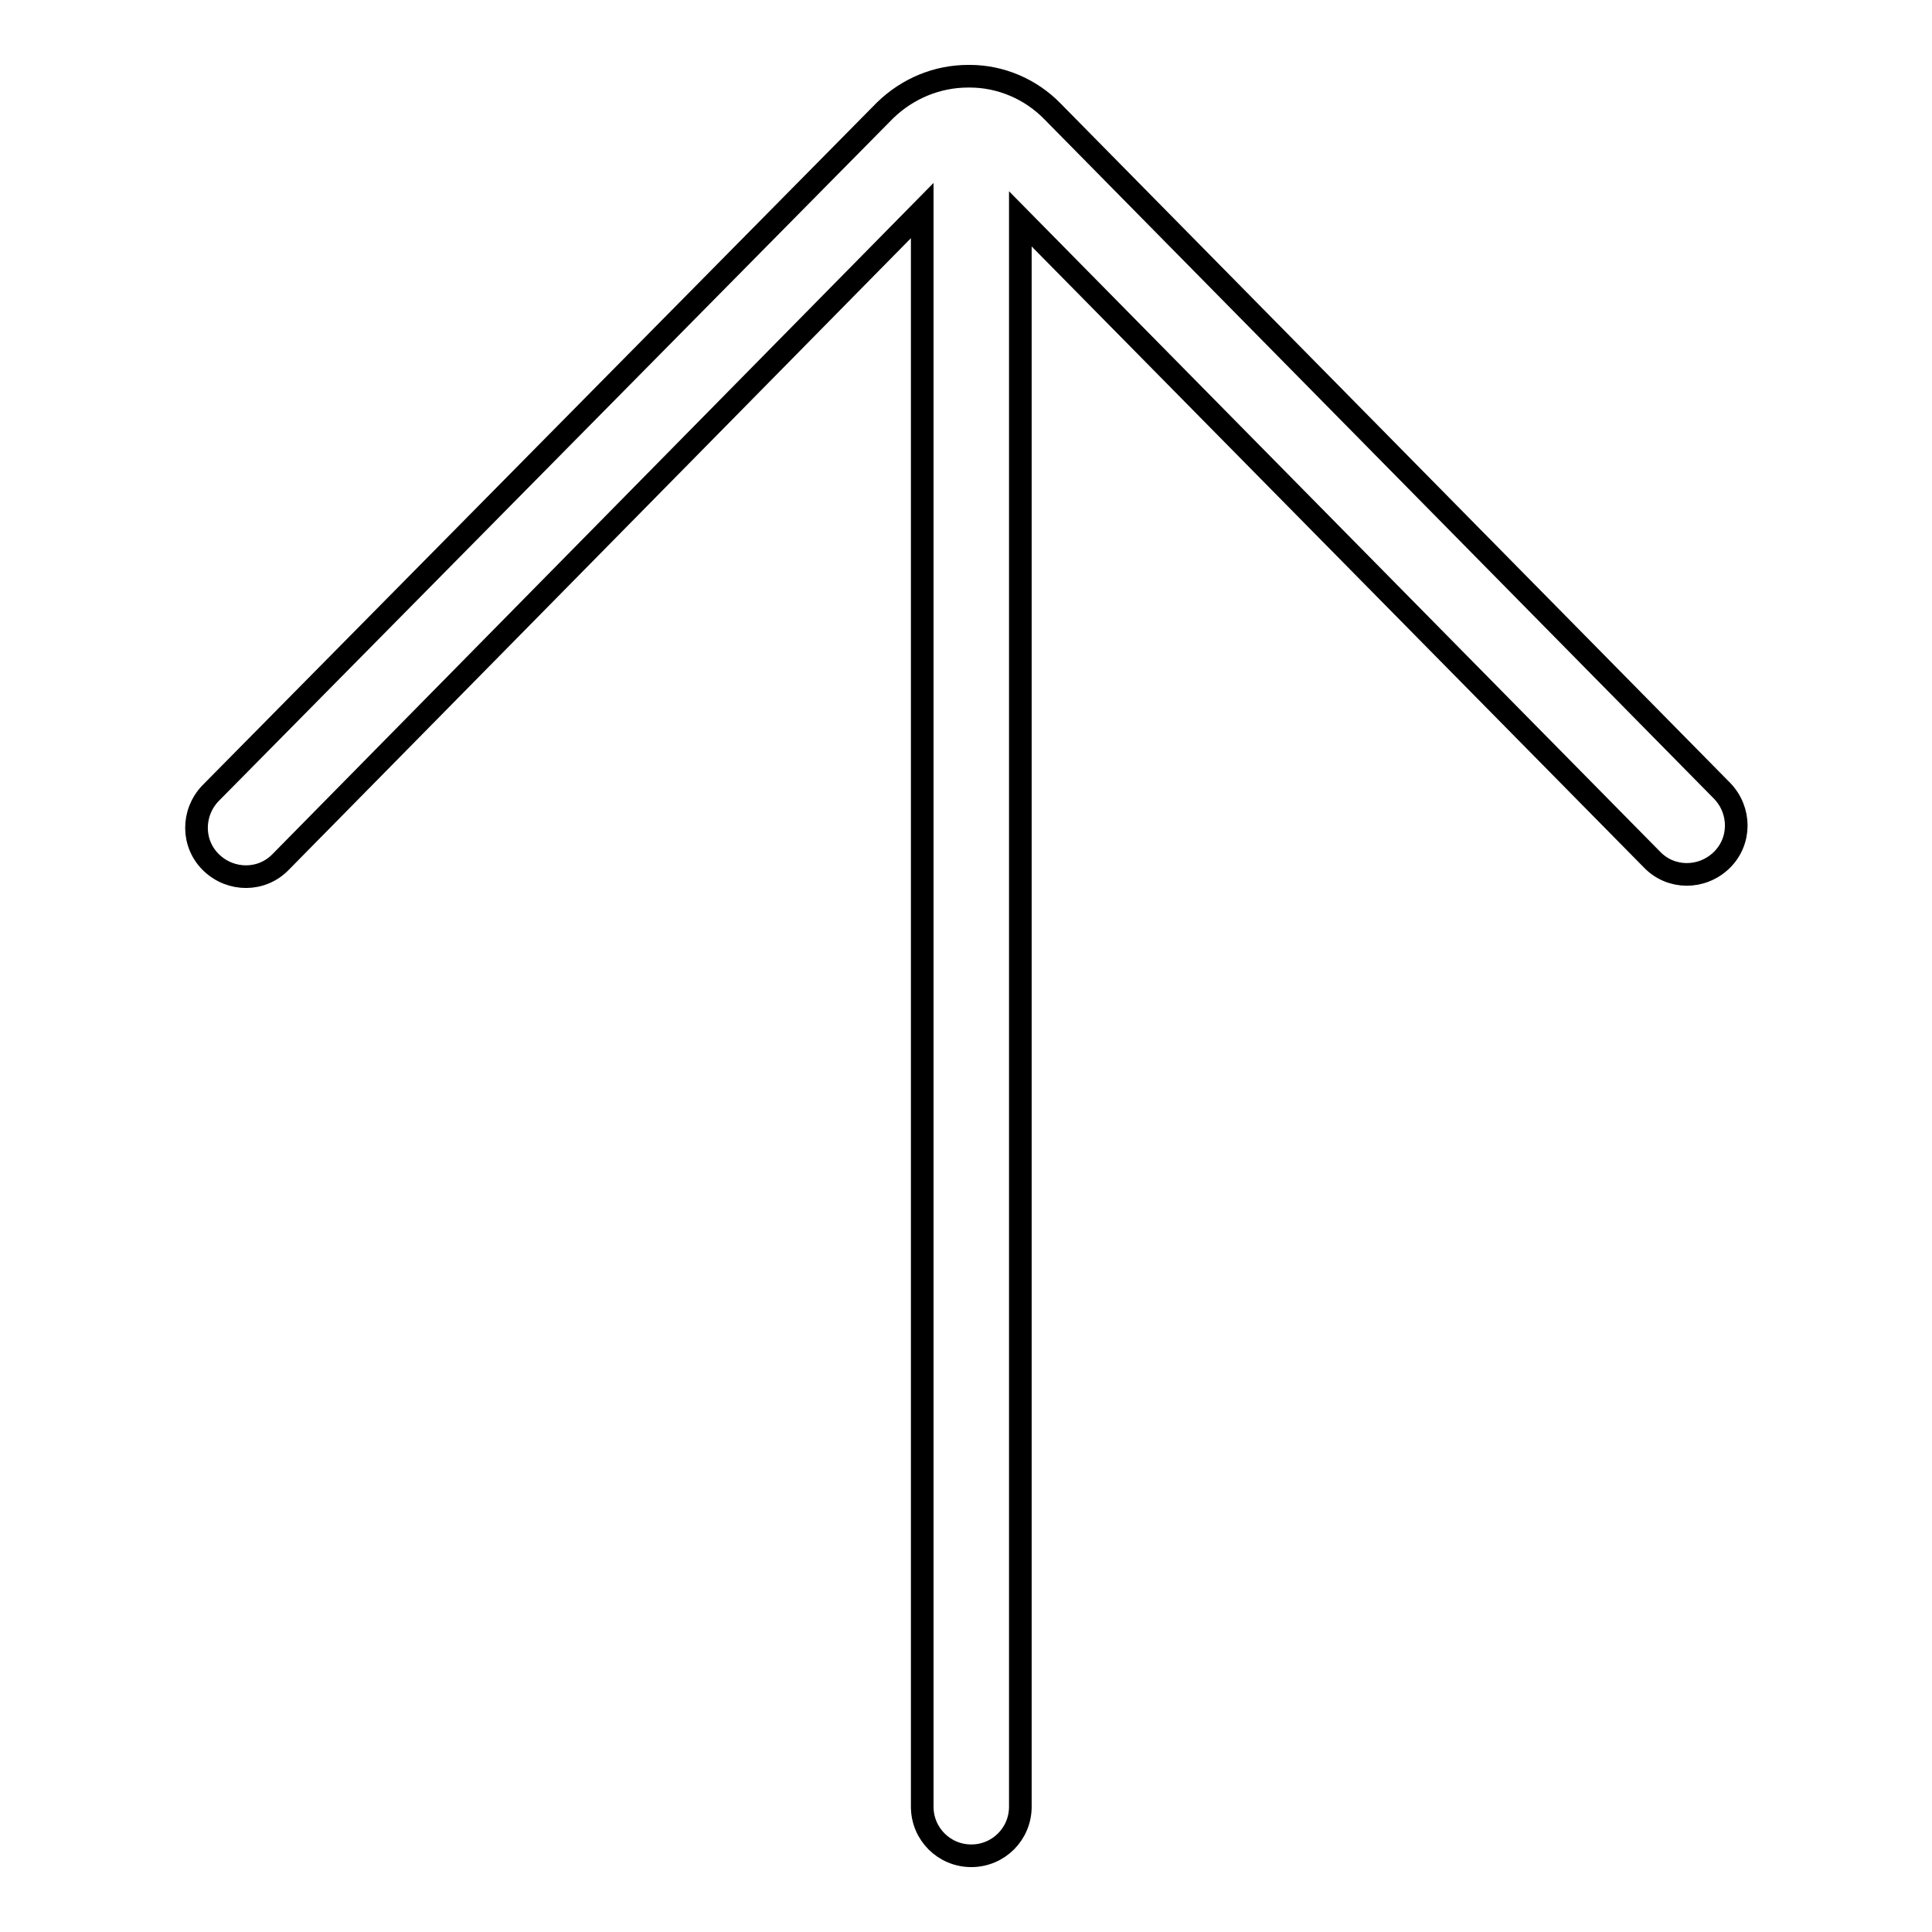
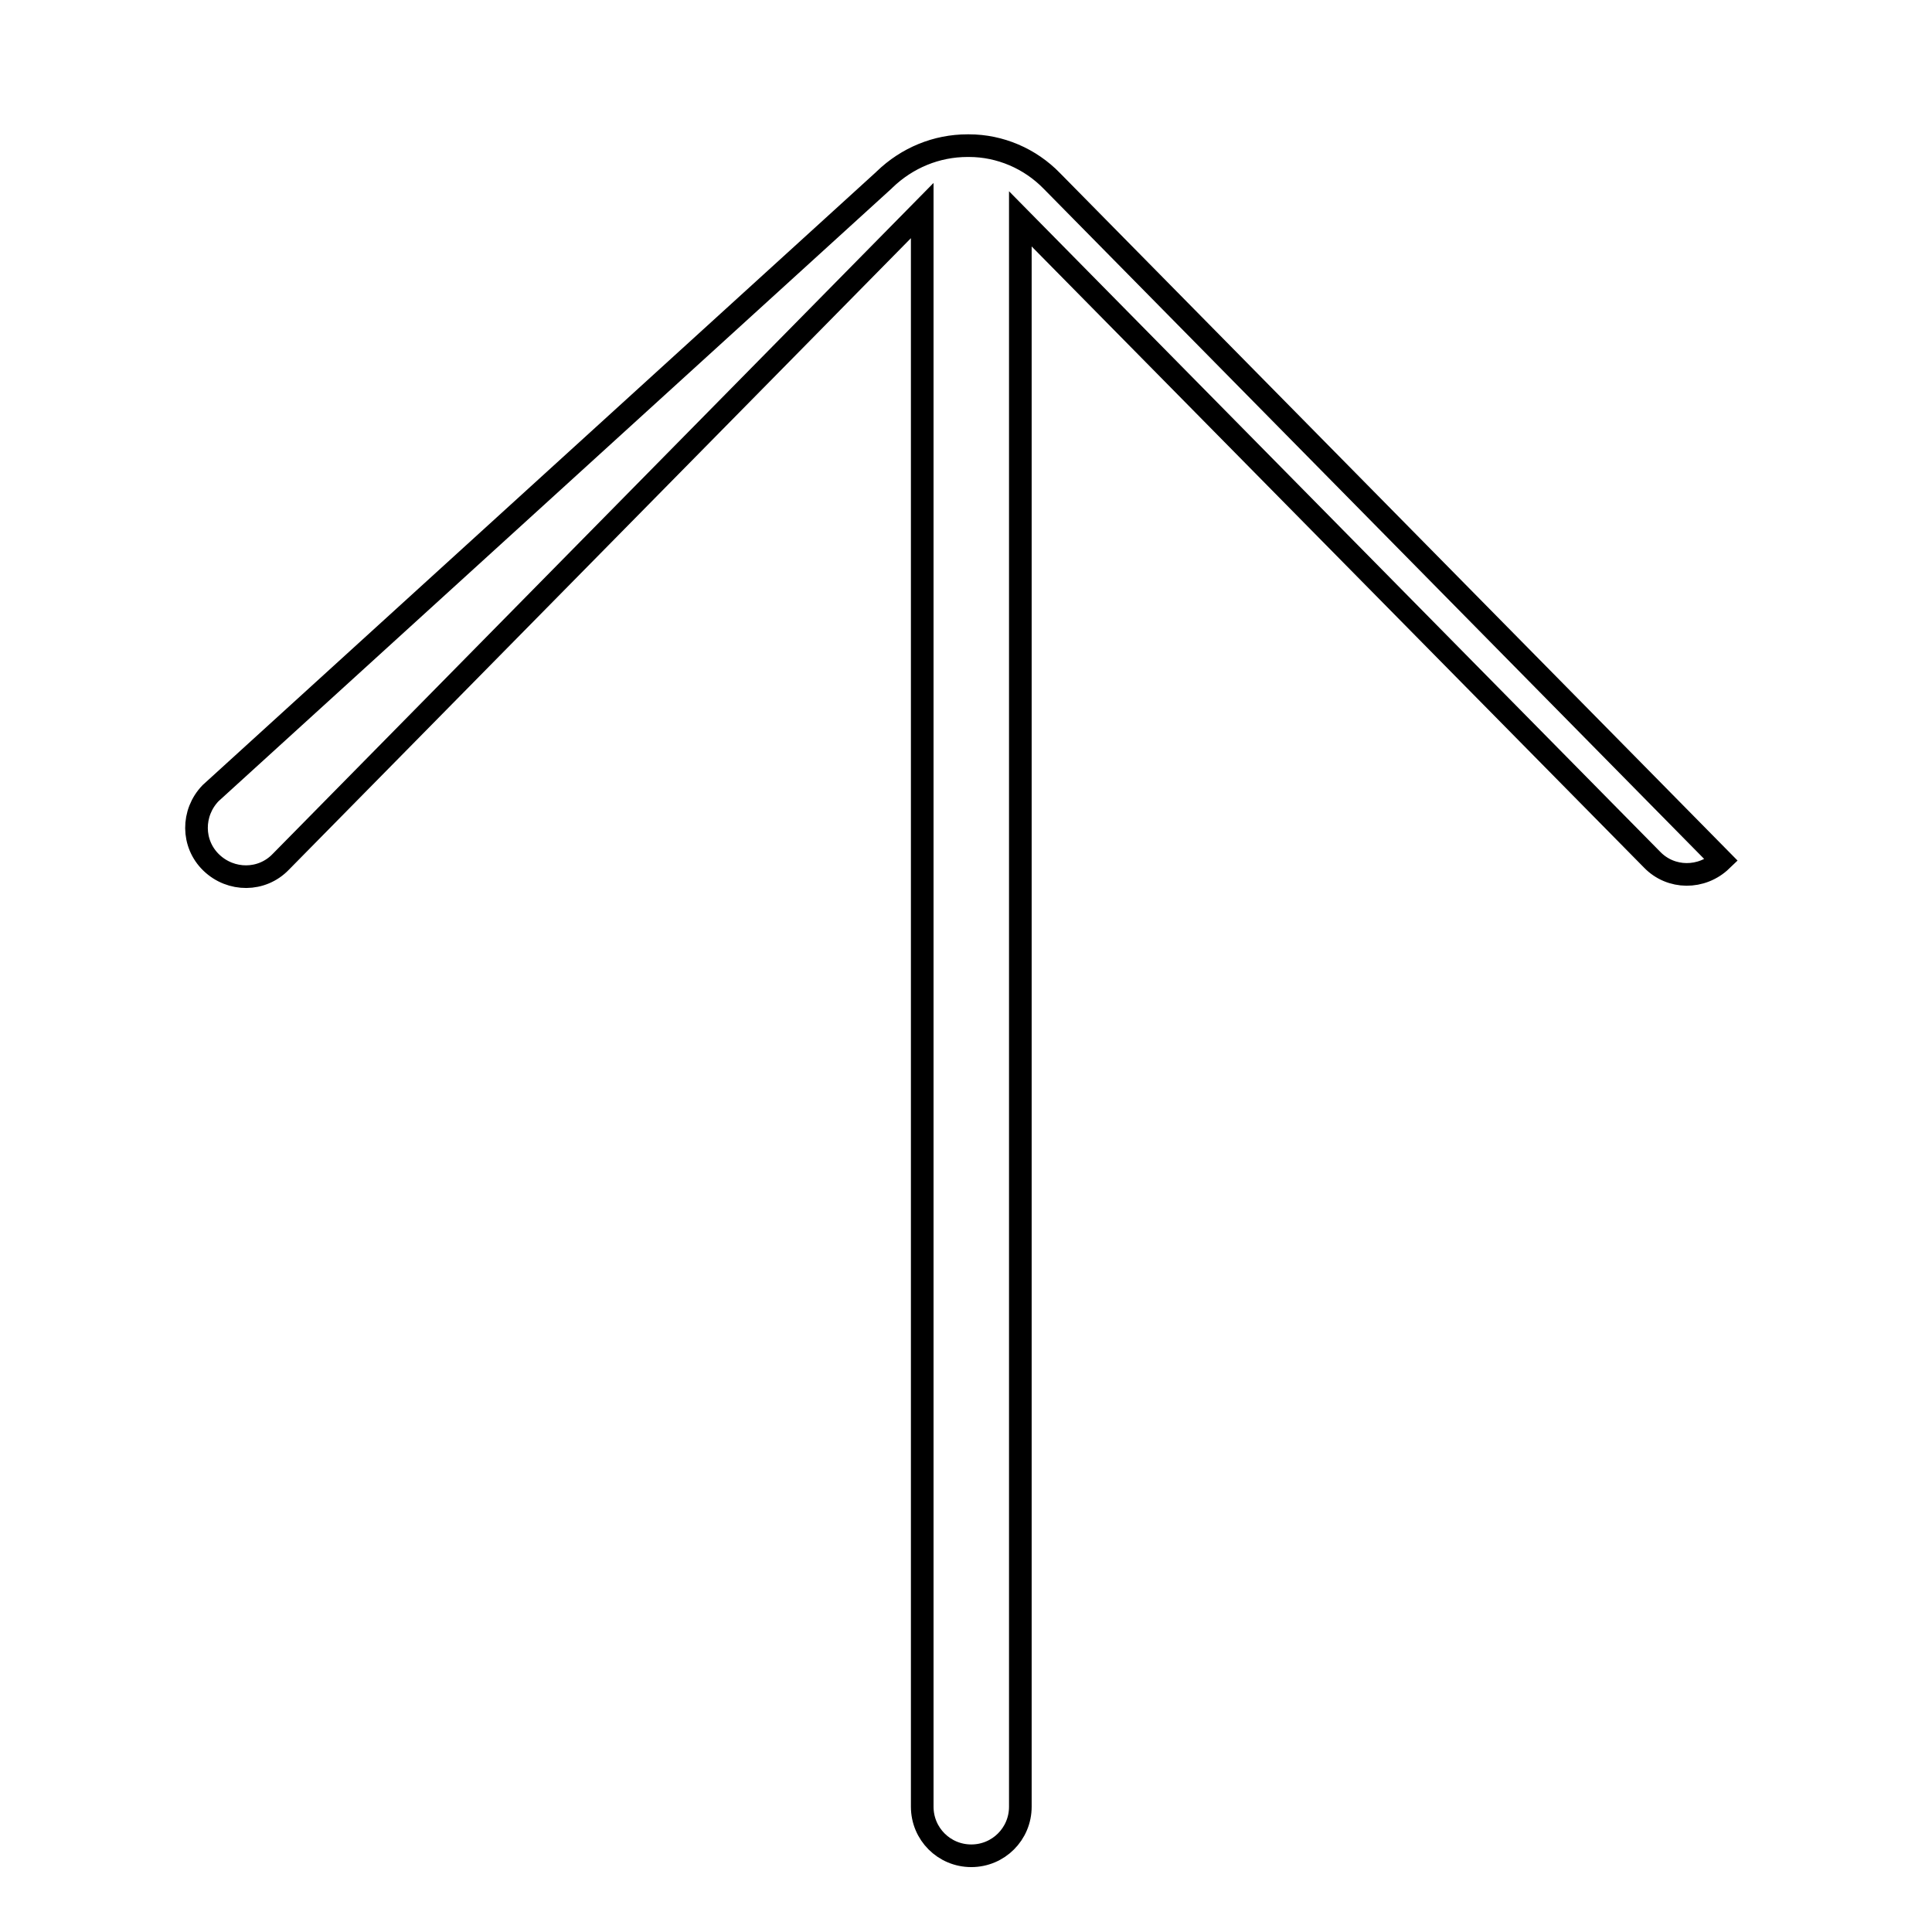
<svg xmlns="http://www.w3.org/2000/svg" version="1.1" x="0px" y="0px" viewBox="0 0 256 256" enable-background="new 0 0 256 256" xml:space="preserve">
  <g>
-     <path stroke-width="3" fill-opacity="0" stroke="#000000" d="M27.9,105.1c-2.5,2.6-2.5,6.7,0.1,9.2c2.6,2.5,6.7,2.5,9.2-0.1l85-86.3v211.5c0,3.6,2.9,6.5,6.5,6.5 c3.6,0,6.5-2.9,6.5-6.5V29l83.7,84.9c2.5,2.6,6.6,2.6,9.2,0.1c2.6-2.5,2.6-6.6,0.1-9.2l-88.7-90c-2.9-3-6.9-4.7-11-4.7 c-0.1,0-0.1,0-0.2,0c-4.1,0-8,1.6-11,4.5c0,0-0.1,0.1-0.1,0.1L27.9,105.1z" />
+     <path stroke-width="3" fill-opacity="0" stroke="#000000" d="M27.9,105.1c-2.5,2.6-2.5,6.7,0.1,9.2c2.6,2.5,6.7,2.5,9.2-0.1l85-86.3v211.5c0,3.6,2.9,6.5,6.5,6.5 c3.6,0,6.5-2.9,6.5-6.5V29l83.7,84.9c2.5,2.6,6.6,2.6,9.2,0.1l-88.7-90c-2.9-3-6.9-4.7-11-4.7 c-0.1,0-0.1,0-0.2,0c-4.1,0-8,1.6-11,4.5c0,0-0.1,0.1-0.1,0.1L27.9,105.1z" />
  </g>
</svg>